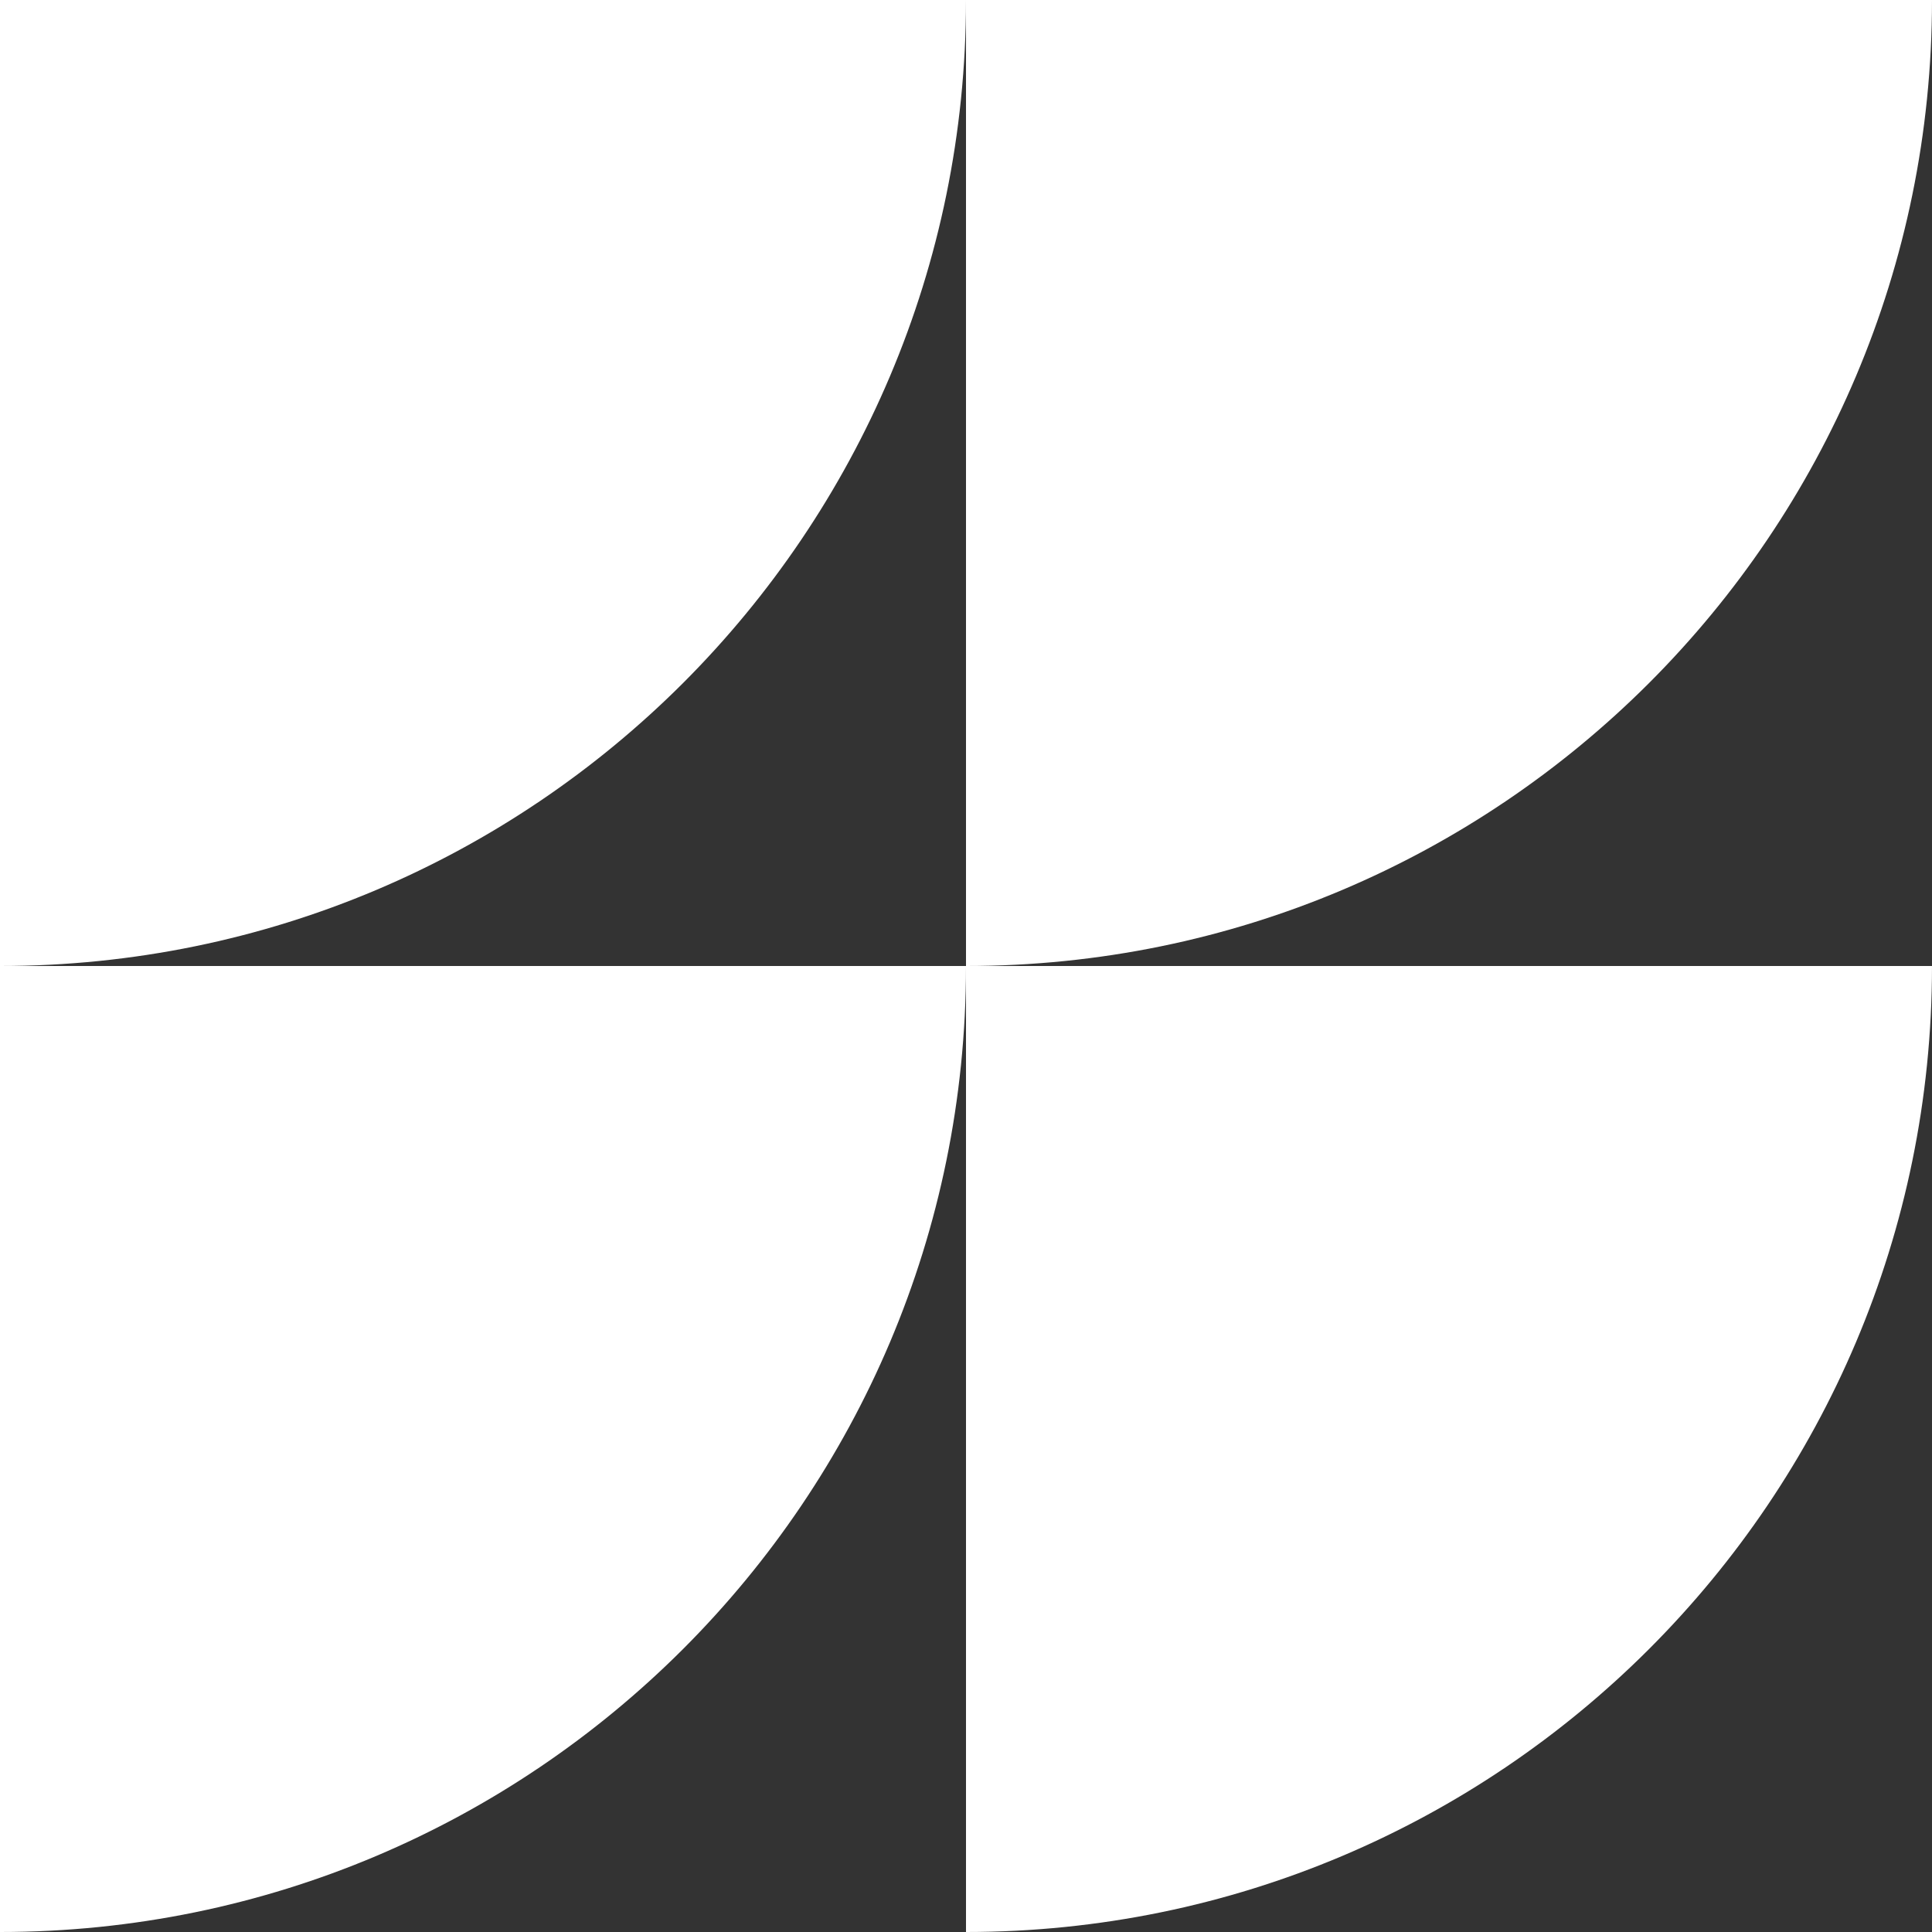
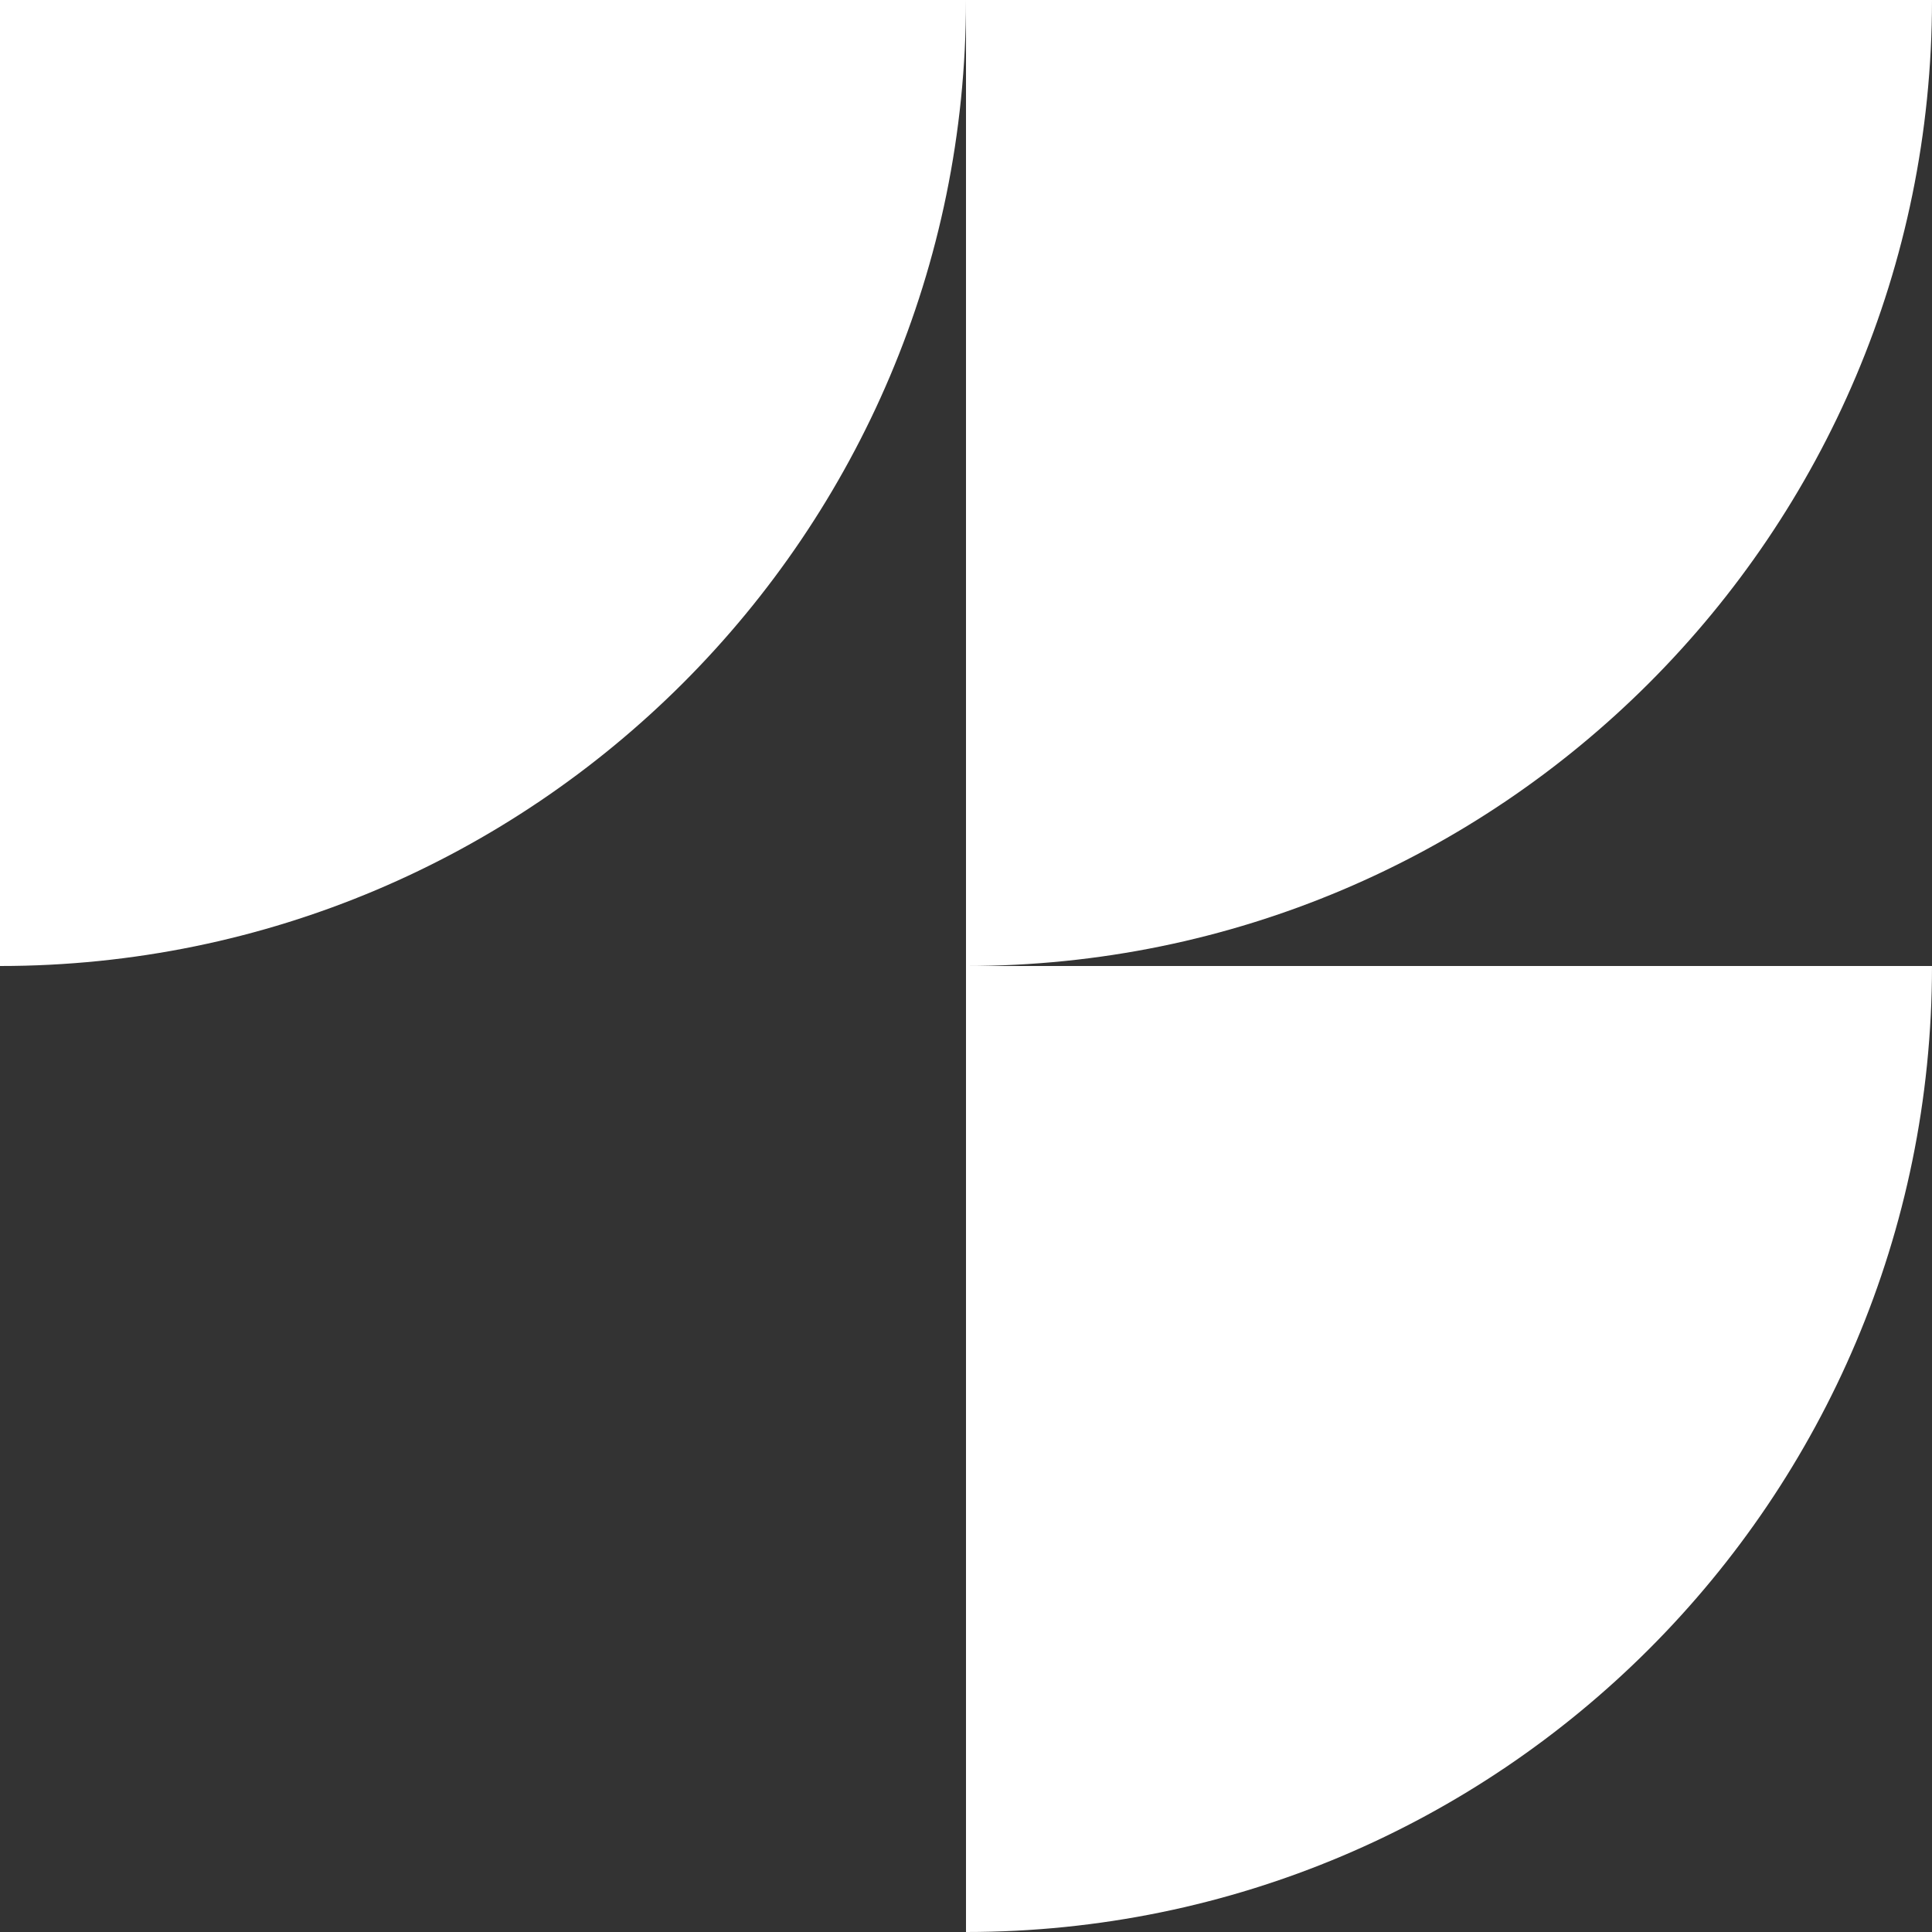
<svg xmlns="http://www.w3.org/2000/svg" fill="none" version="1.1" width="45" height="45" viewBox="0 0 45 45">
  <rect x="0" y="0" width="45" height="45" fill="#333333" stroke="none" />
  <defs>
    <clipPath id="master_svg0_1664_08158">
      <rect x="0" y="0" width="45" height="45" rx="0" />
    </clipPath>
  </defs>
  <g clip-path="url(#master_svg0_1664_08158)">
    <g>
      <g>
        <g>
-           <path d="M22.5,22.5L0,22.5L0,45C12.425,45,22.5,34.926,22.5,22.5Z" fill="#FFFFFF" fill-opacity="1" />
-         </g>
+           </g>
      </g>
      <g>
        <g>
          <path d="M22.5,0L0,0L0,22.5C12.425,22.5,22.5,12.426,22.5,0Z" fill="#FFFFFF" fill-opacity="1" />
        </g>
      </g>
      <g>
        <g>
          <path d="M45,22.5L22.5,22.5L22.5,45C34.925,45,45,34.926,45,22.5Z" fill="#FFFFFF" fill-opacity="1" />
        </g>
      </g>
      <g>
        <g>
          <path d="M45,0L22.5,0L22.5,22.5C34.925,22.5,45,12.426,45,0Z" fill="#FFFFFF" fill-opacity="1" />
        </g>
      </g>
    </g>
  </g>
</svg>